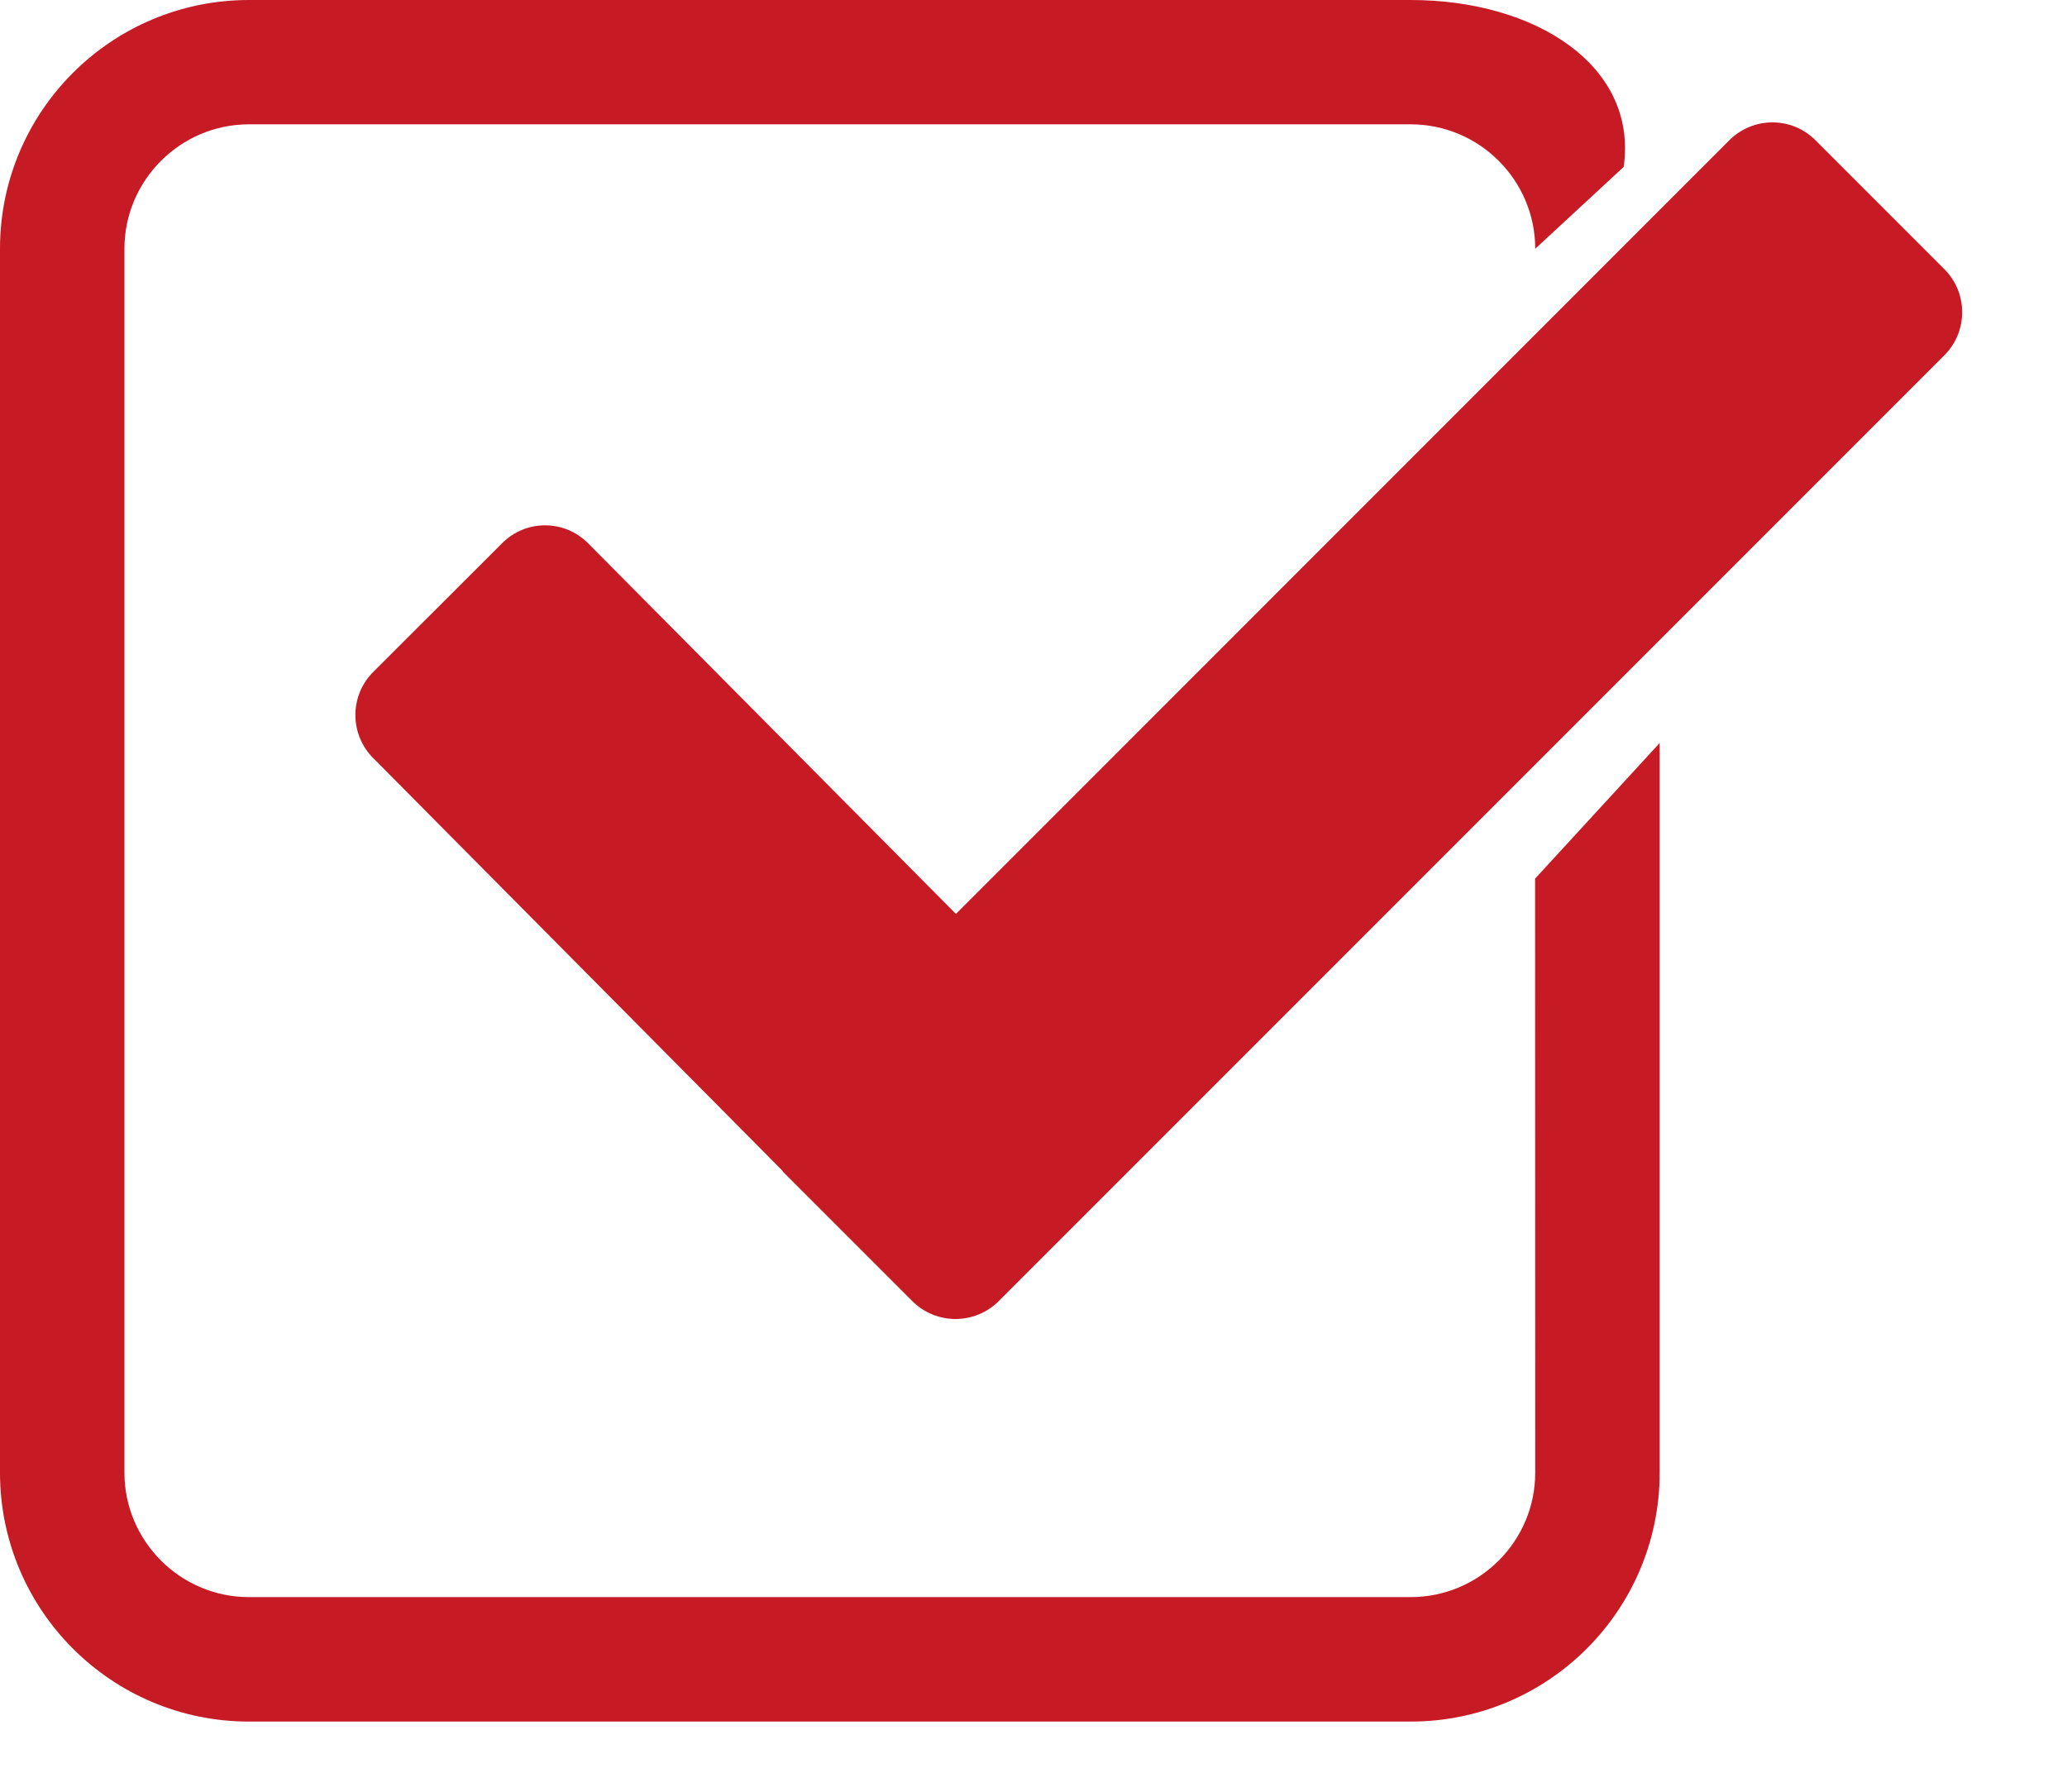
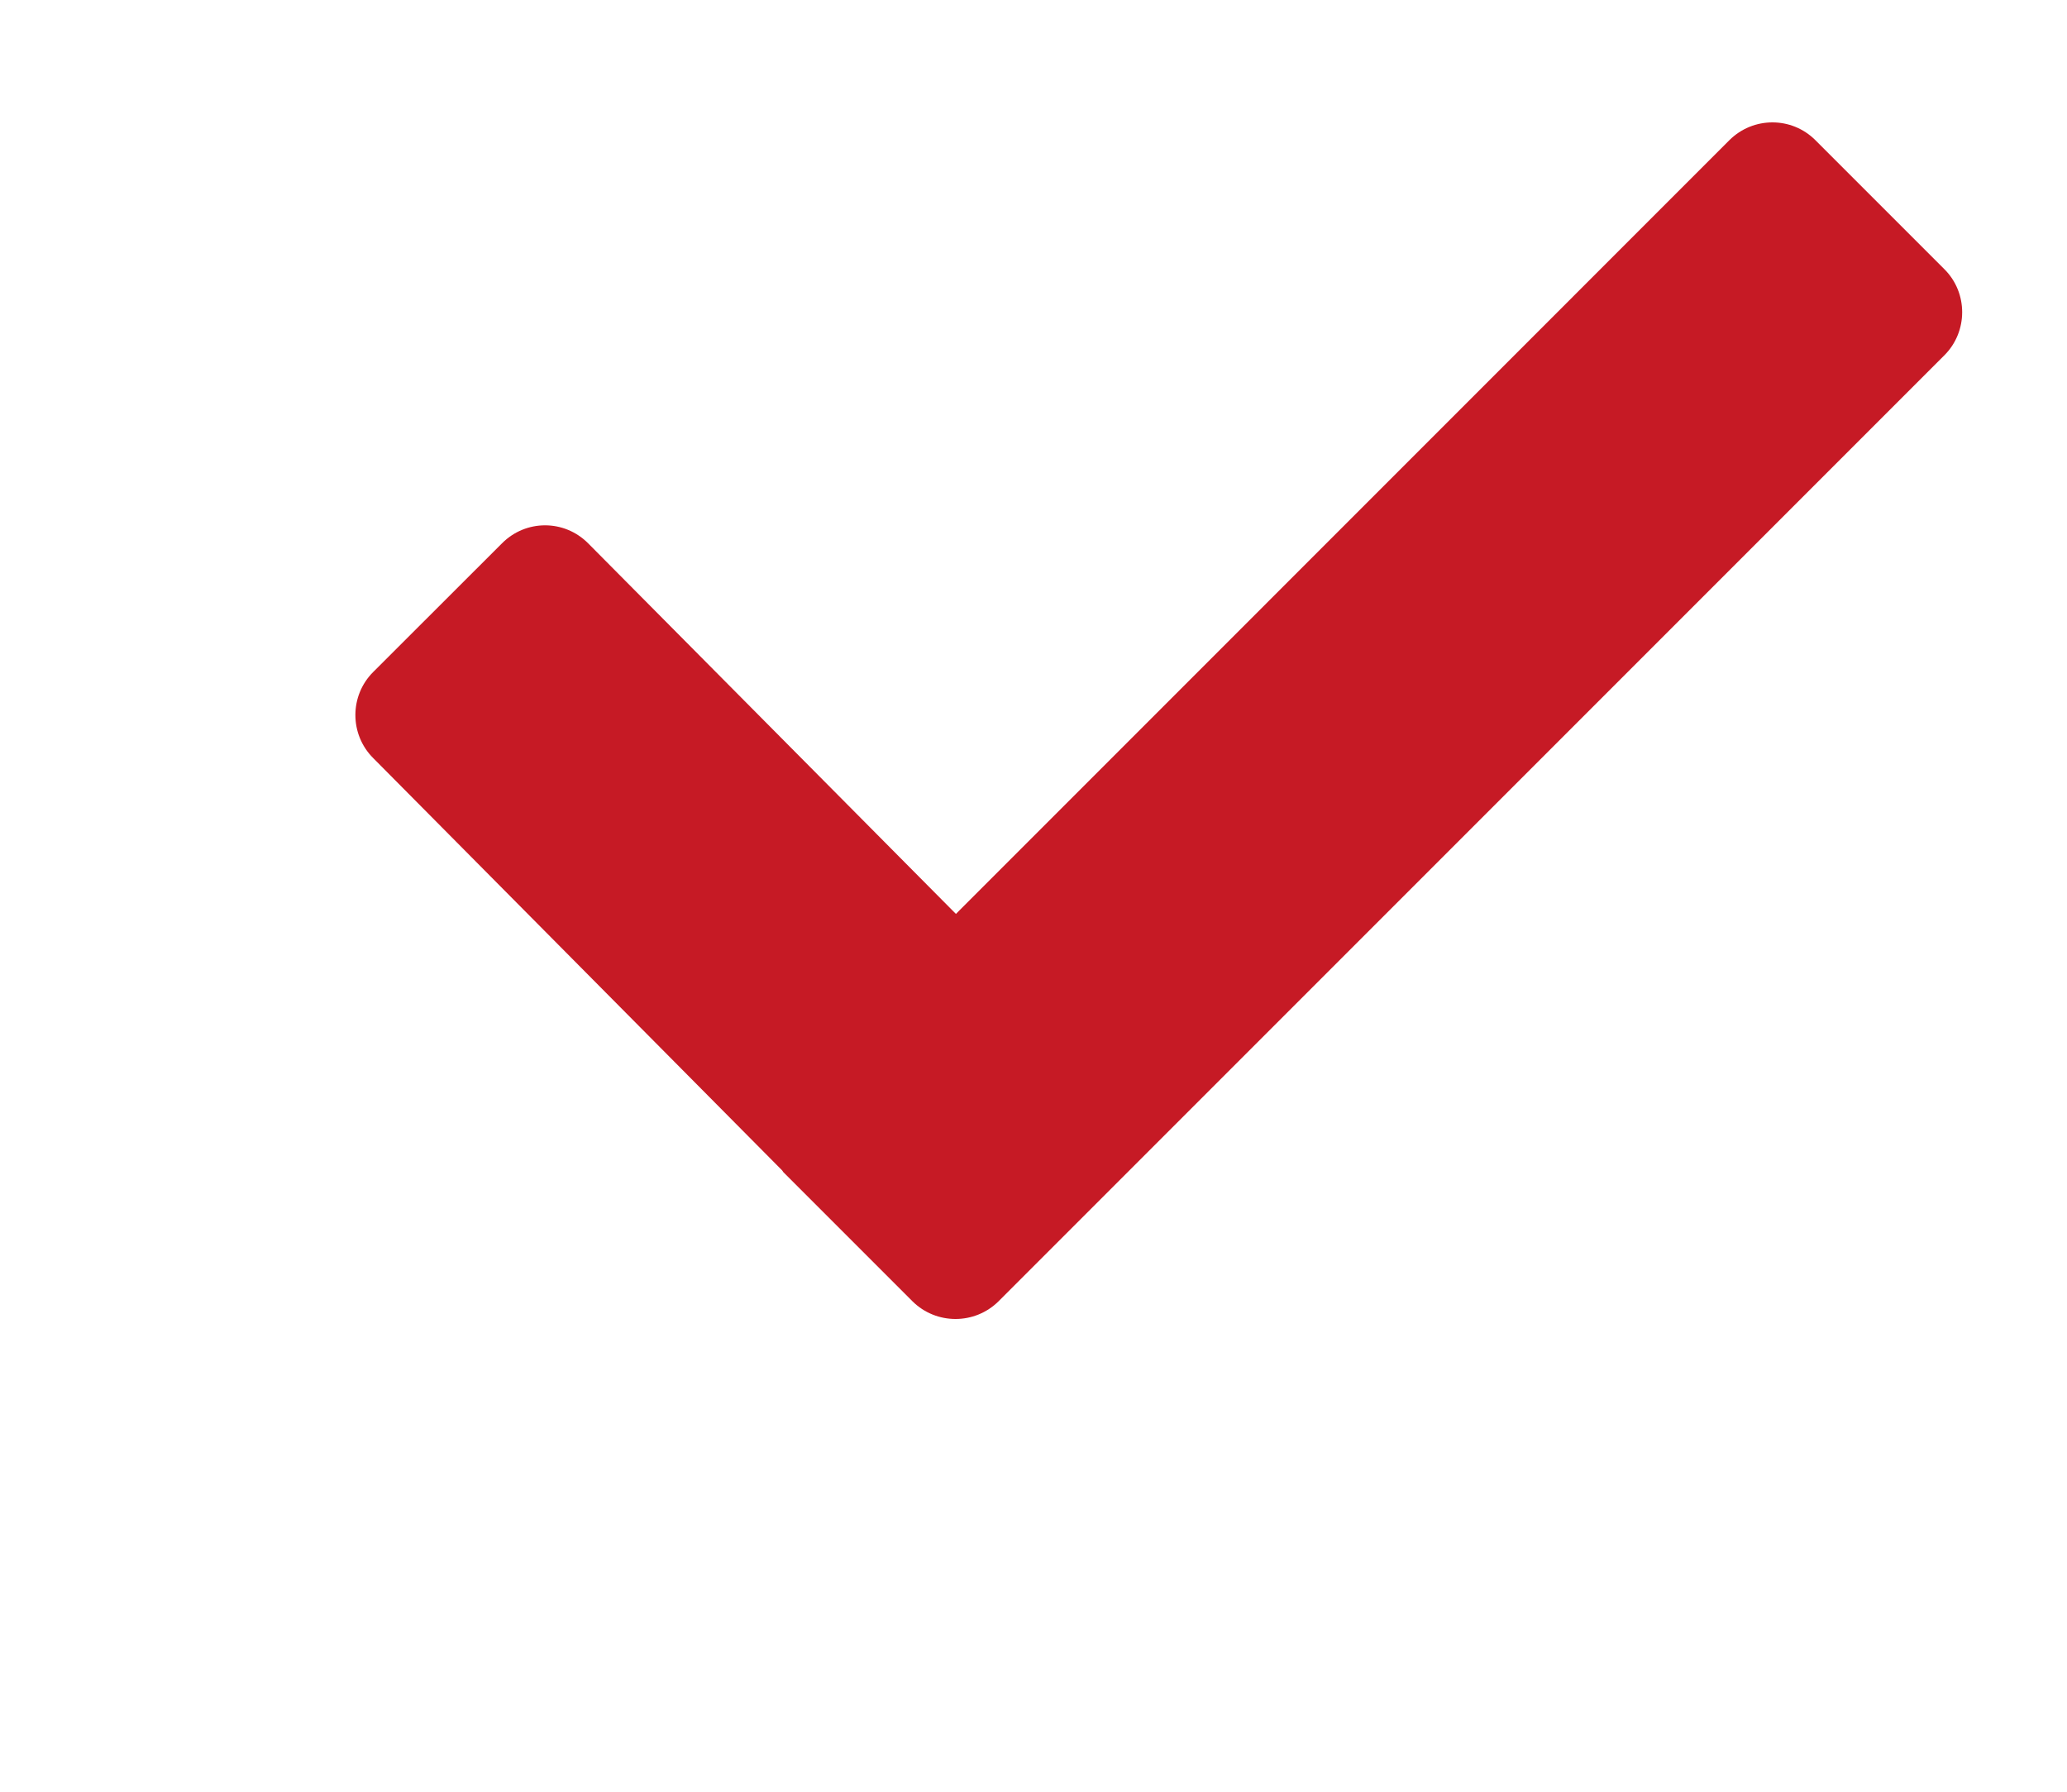
<svg xmlns="http://www.w3.org/2000/svg" width="15" height="13" viewBox="0 0 15 13" fill="none">
  <path d="M14.111 2.577L7.247 9.441C7.074 9.613 6.794 9.613 6.621 9.441L6.483 9.303L6.334 9.154L5.685 8.505L5.676 8.492L2.708 5.5C2.536 5.328 2.536 5.048 2.708 4.876L3.643 3.942C3.816 3.768 4.095 3.768 4.268 3.942L6.937 6.631L12.55 1.017C12.723 0.845 13.002 0.845 13.174 1.017L14.111 1.954C14.282 2.125 14.282 2.405 14.111 2.577Z" fill="#C61A25" />
-   <path d="M11.141 10.685C11.141 11.182 10.736 11.588 10.237 11.588H1.807C1.309 11.588 0.903 11.182 0.903 10.685V1.805C0.903 1.308 1.309 0.902 1.807 0.902H10.237C10.736 0.902 11.141 1.308 11.141 1.805L11.783 1.211C11.887 0.48 11.148 0 10.237 0H1.807C0.809 0 0 0.808 0 1.805V10.685C0 11.682 0.809 12.491 1.807 12.491H10.237C11.236 12.491 12.044 11.682 12.044 10.685V5.391L11.14 6.375L11.141 10.685Z" fill="#C61A25" />
</svg>